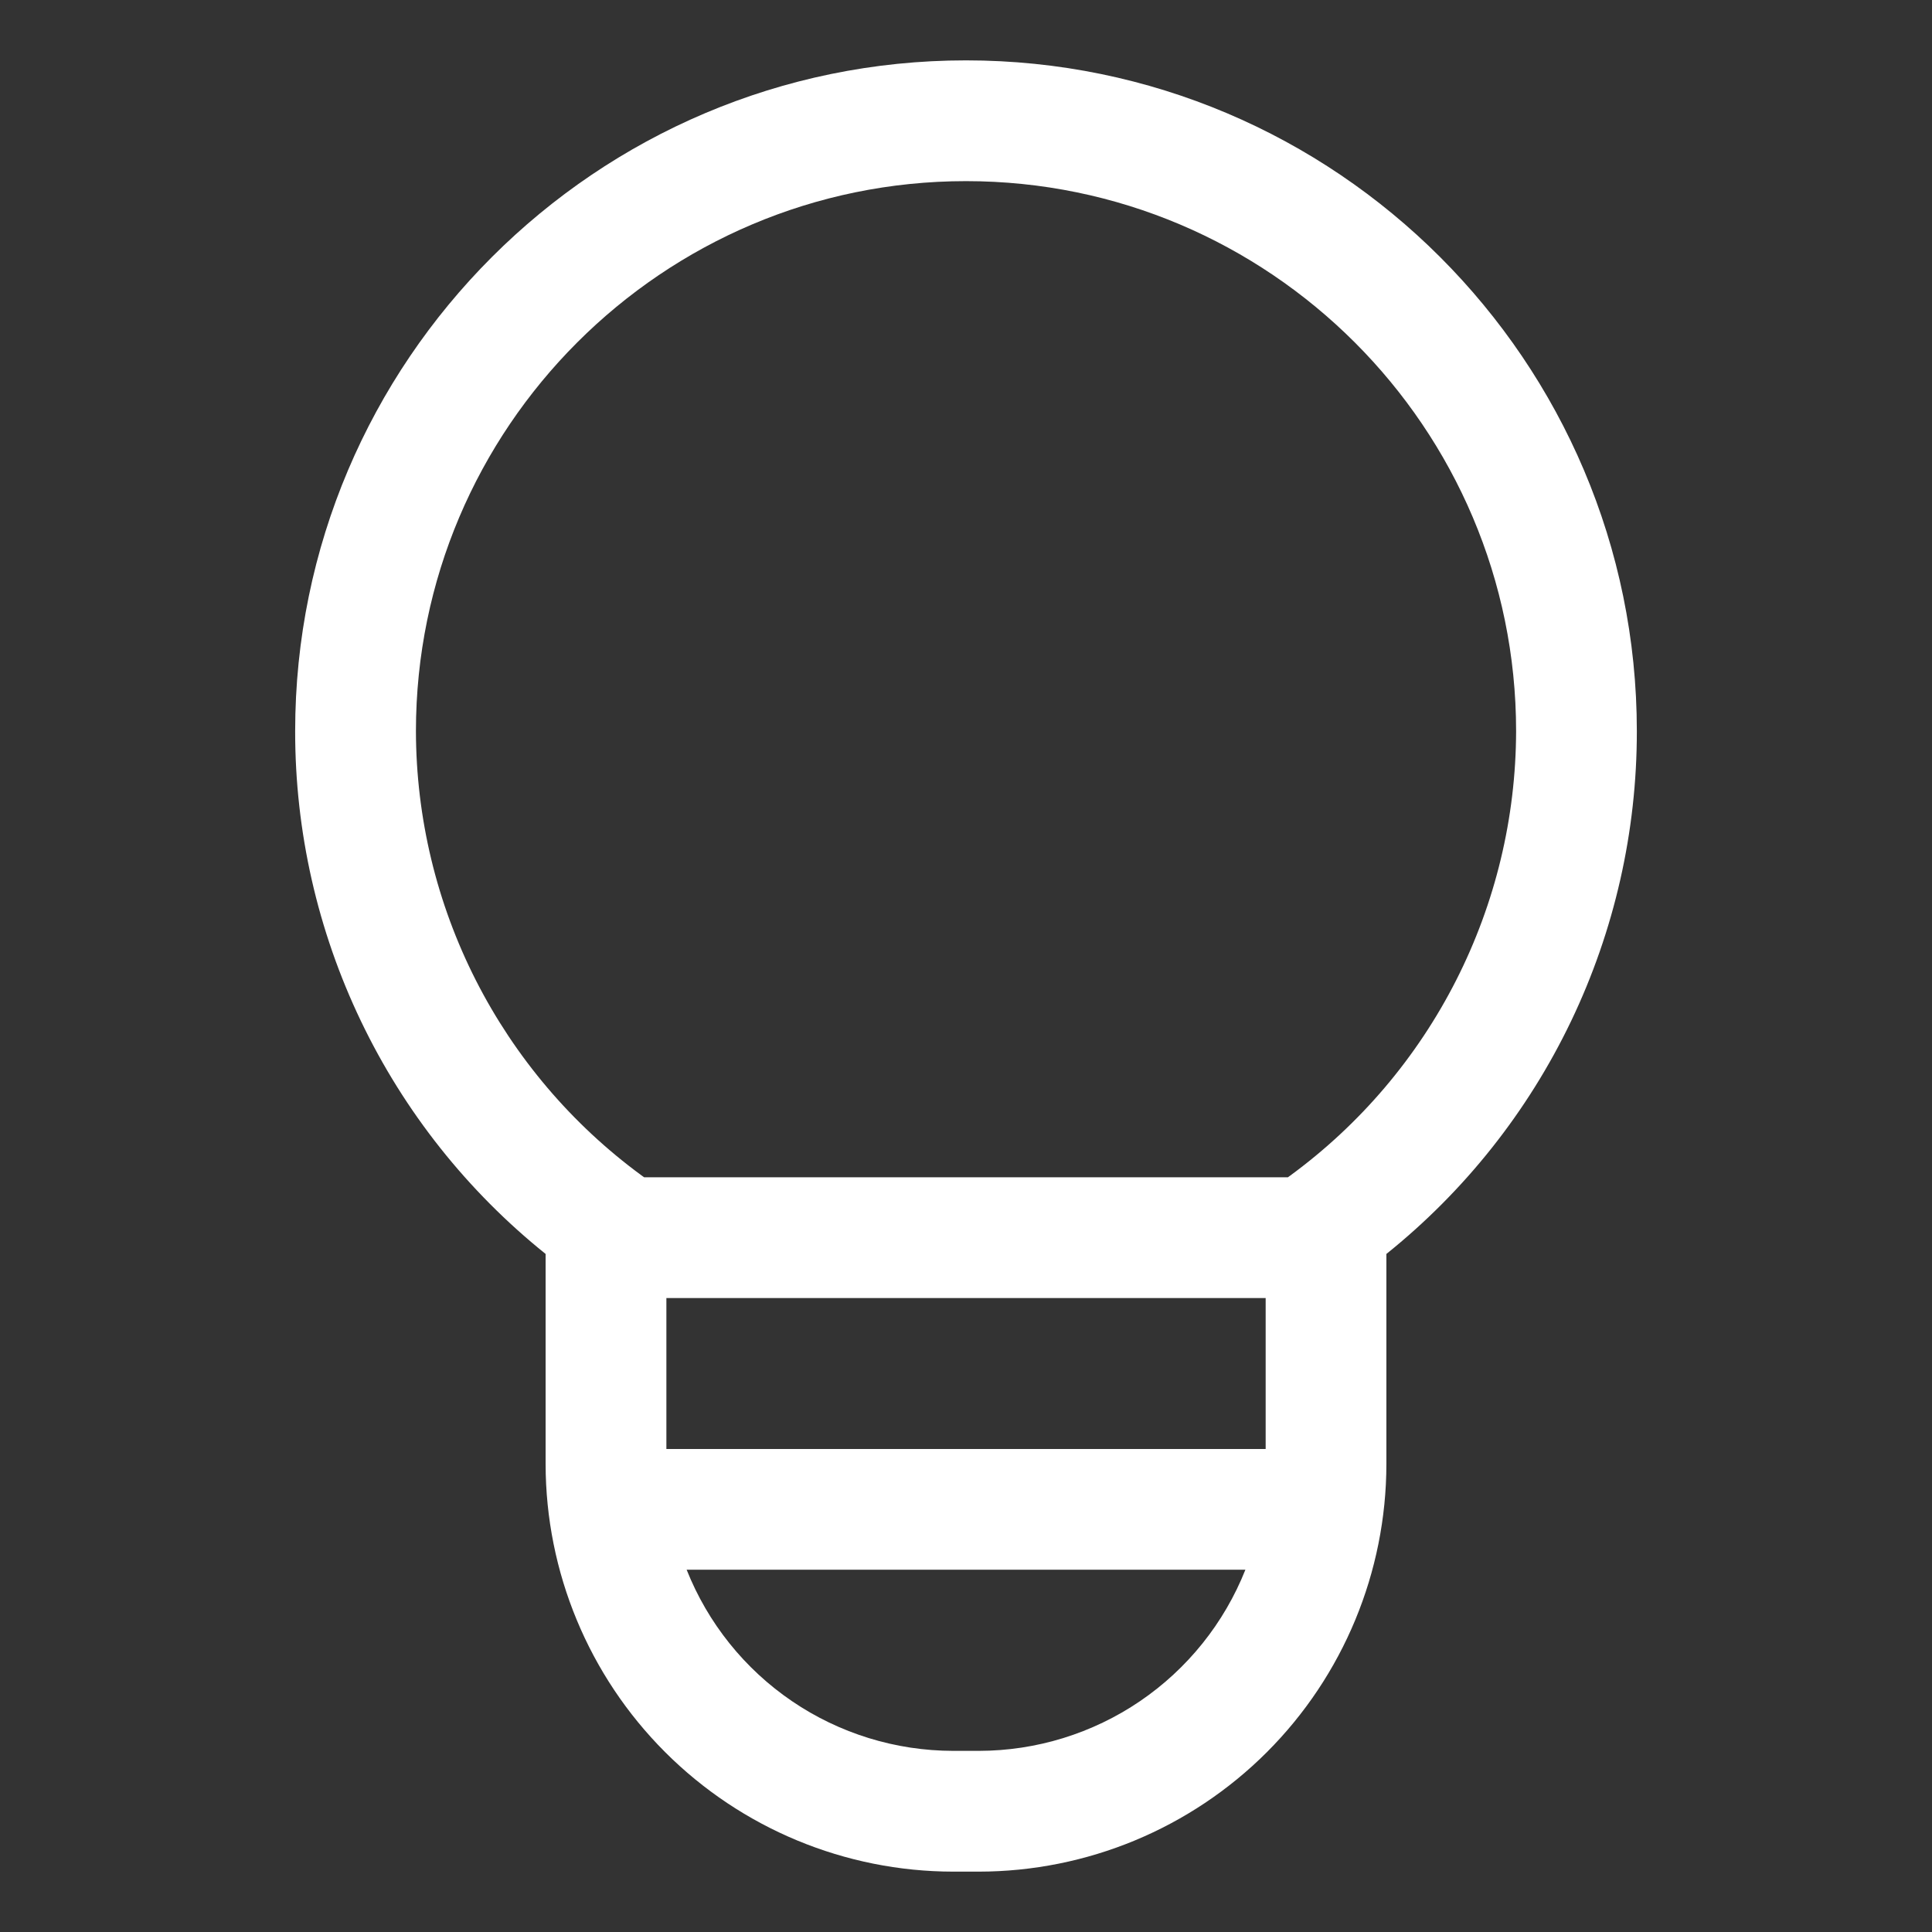
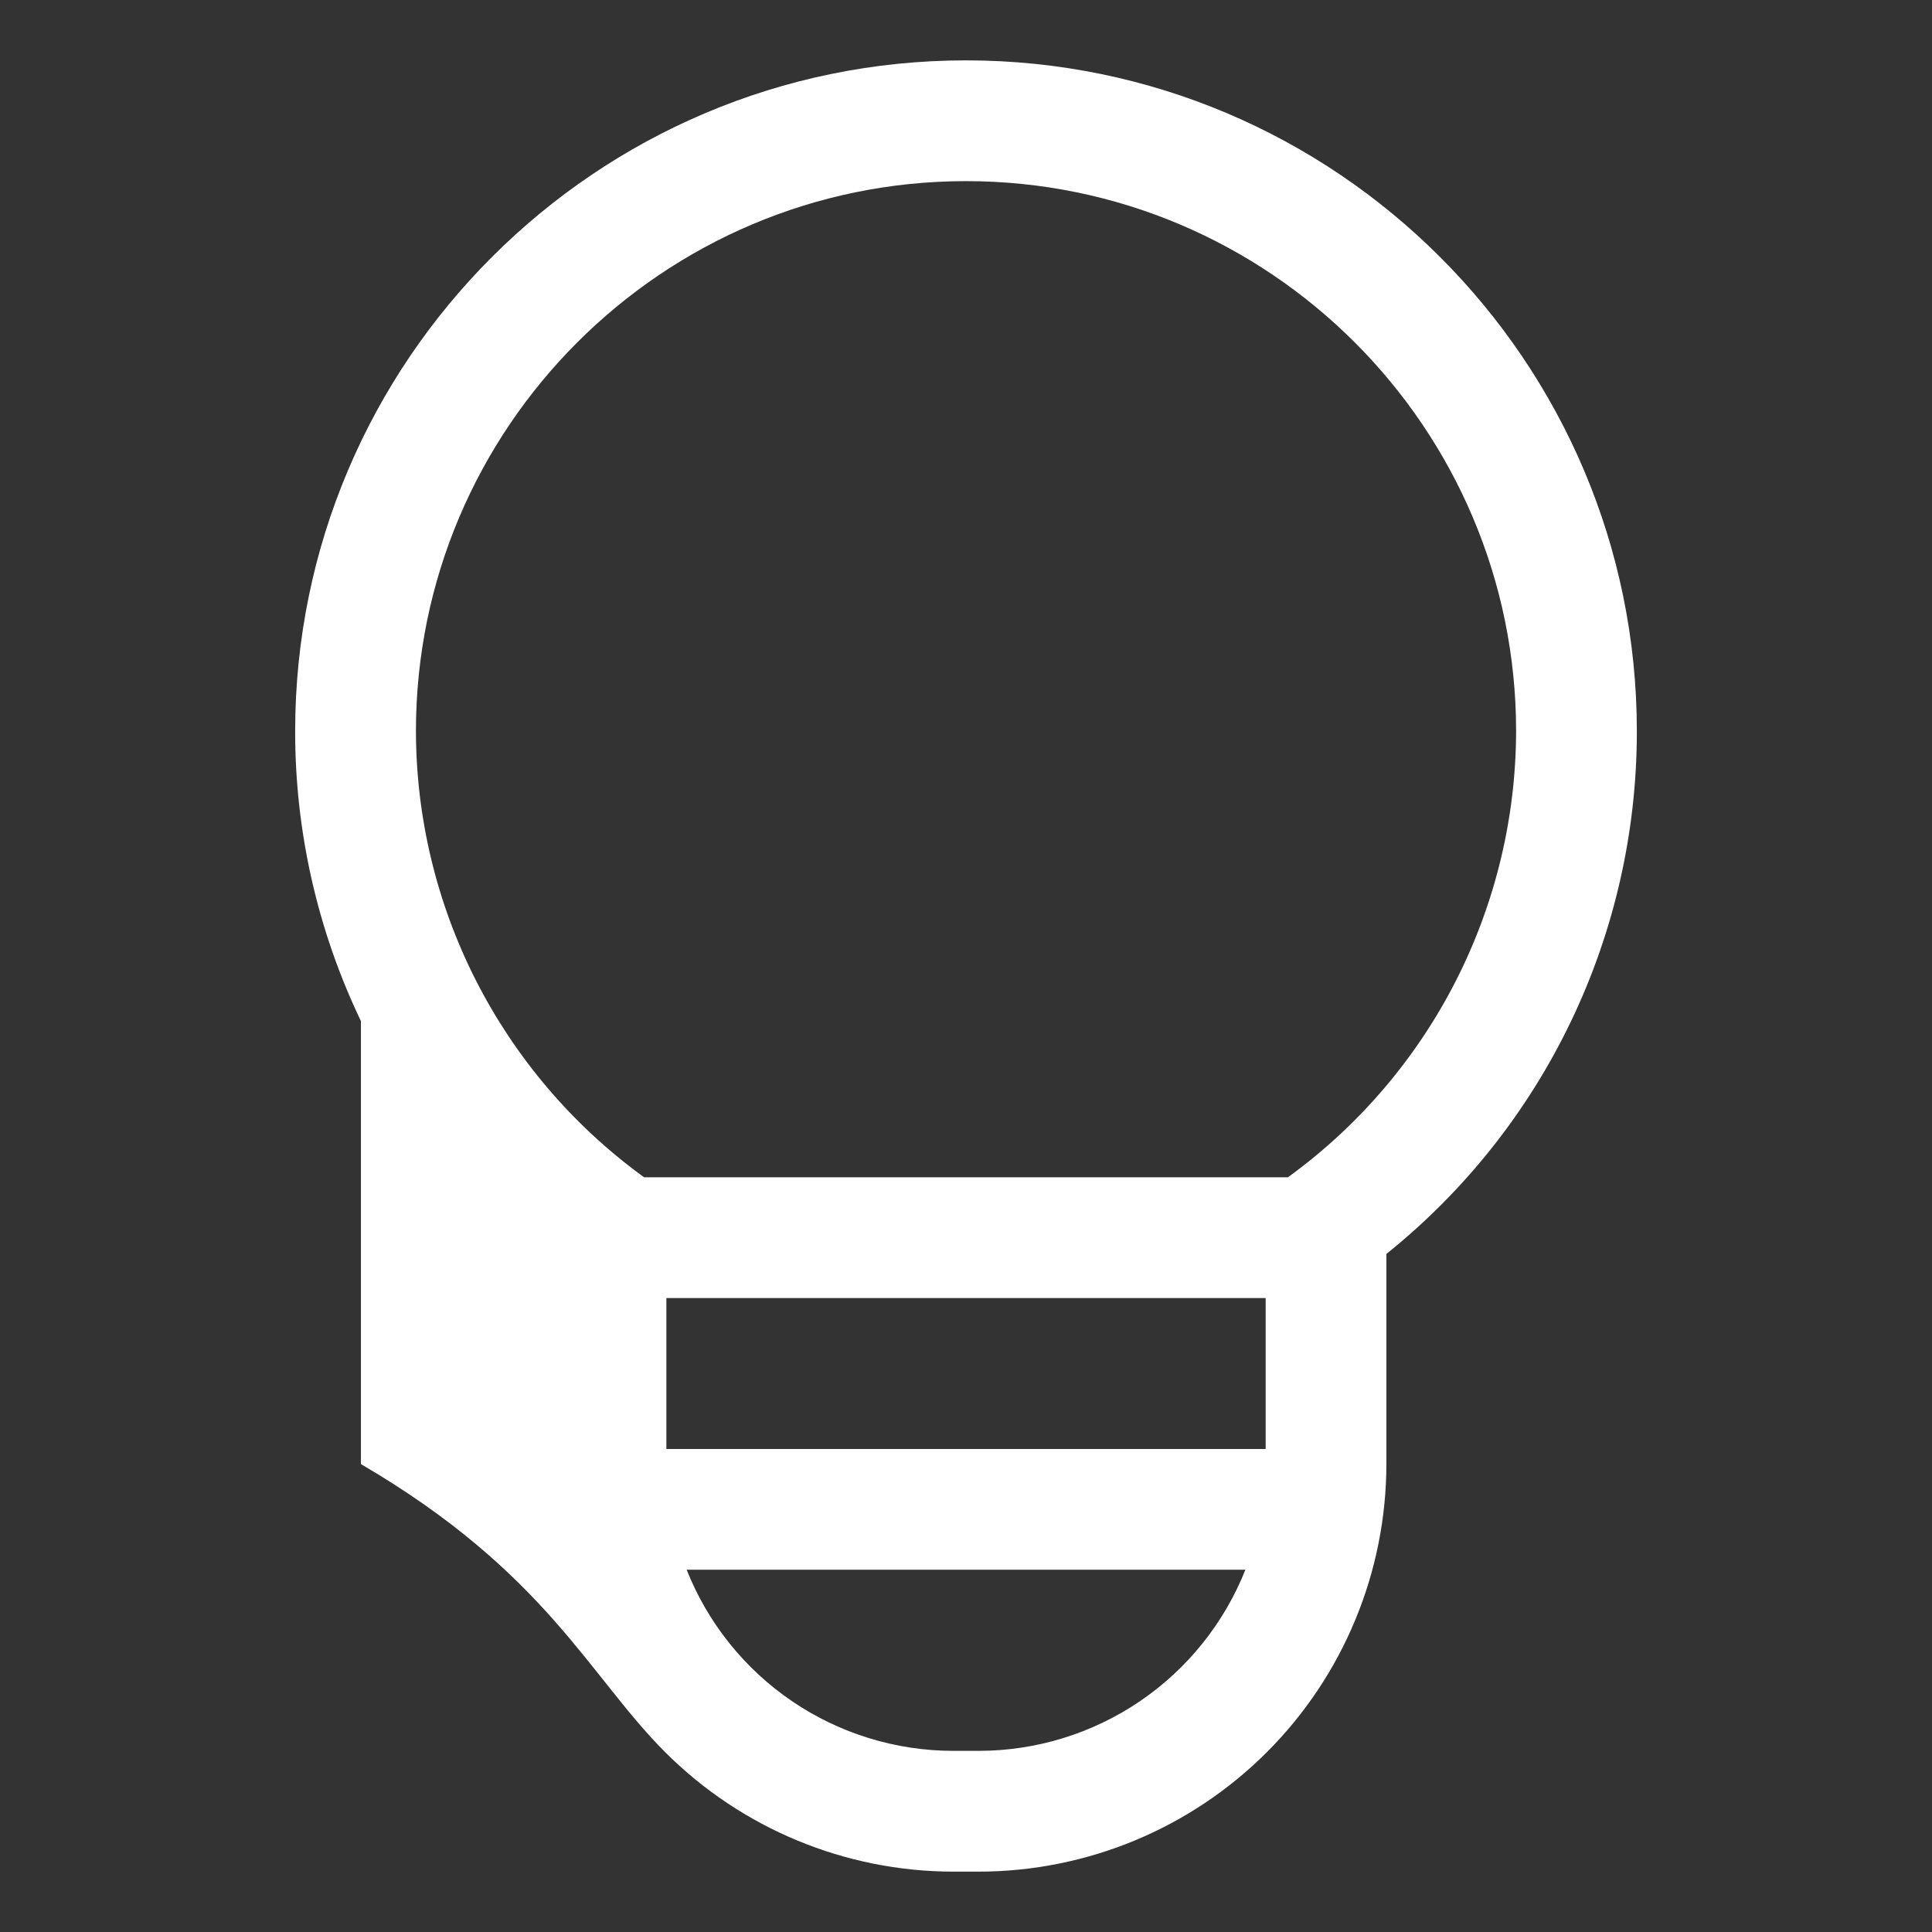
<svg xmlns="http://www.w3.org/2000/svg" width="49" height="49" viewBox="0 0 49 49" fill="none">
  <rect x="0" y="0" width="49" height="49" fill="#333333" stroke="none" />
-   <path d="M24.174 47.469H24.826C27.567 47.466 30.194 46.376 32.132 44.438C34.069 42.5 35.159 39.873 35.162 37.133V31.803C37.147 30.21 38.748 28.192 39.847 25.897C40.946 23.602 41.516 21.09 41.514 18.545C41.514 9.164 33.882 1.531 24.5 1.531C15.119 1.531 7.486 9.164 7.486 18.545C7.484 21.09 8.054 23.602 9.154 25.897C10.253 28.192 11.854 30.21 13.838 31.803V37.133C13.841 39.873 14.931 42.5 16.869 44.438C18.807 46.376 21.434 47.466 24.174 47.469ZM24.826 44.406H24.174C22.717 44.404 21.294 43.966 20.089 43.147C18.884 42.328 17.953 41.166 17.415 39.812H31.586C31.048 41.166 30.116 42.328 28.911 43.147C27.706 43.966 26.283 44.404 24.826 44.406ZM32.1 36.75H16.901V32.922H32.1V36.75ZM10.549 18.545C10.549 10.853 16.807 4.594 24.5 4.594C32.193 4.594 38.452 10.853 38.452 18.545C38.447 20.74 37.926 22.904 36.932 24.861C35.938 26.818 34.497 28.515 32.727 29.813L32.664 29.859H16.337L16.273 29.813C14.503 28.515 13.063 26.818 12.068 24.861C11.074 22.904 10.553 20.74 10.549 18.545Z" fill="white" />
+   <path d="M24.174 47.469H24.826C27.567 47.466 30.194 46.376 32.132 44.438C34.069 42.5 35.159 39.873 35.162 37.133V31.803C37.147 30.21 38.748 28.192 39.847 25.897C40.946 23.602 41.516 21.09 41.514 18.545C41.514 9.164 33.882 1.531 24.5 1.531C15.119 1.531 7.486 9.164 7.486 18.545C7.484 21.09 8.054 23.602 9.154 25.897V37.133C13.841 39.873 14.931 42.5 16.869 44.438C18.807 46.376 21.434 47.466 24.174 47.469ZM24.826 44.406H24.174C22.717 44.404 21.294 43.966 20.089 43.147C18.884 42.328 17.953 41.166 17.415 39.812H31.586C31.048 41.166 30.116 42.328 28.911 43.147C27.706 43.966 26.283 44.404 24.826 44.406ZM32.1 36.75H16.901V32.922H32.1V36.75ZM10.549 18.545C10.549 10.853 16.807 4.594 24.5 4.594C32.193 4.594 38.452 10.853 38.452 18.545C38.447 20.74 37.926 22.904 36.932 24.861C35.938 26.818 34.497 28.515 32.727 29.813L32.664 29.859H16.337L16.273 29.813C14.503 28.515 13.063 26.818 12.068 24.861C11.074 22.904 10.553 20.74 10.549 18.545Z" fill="white" />
</svg>